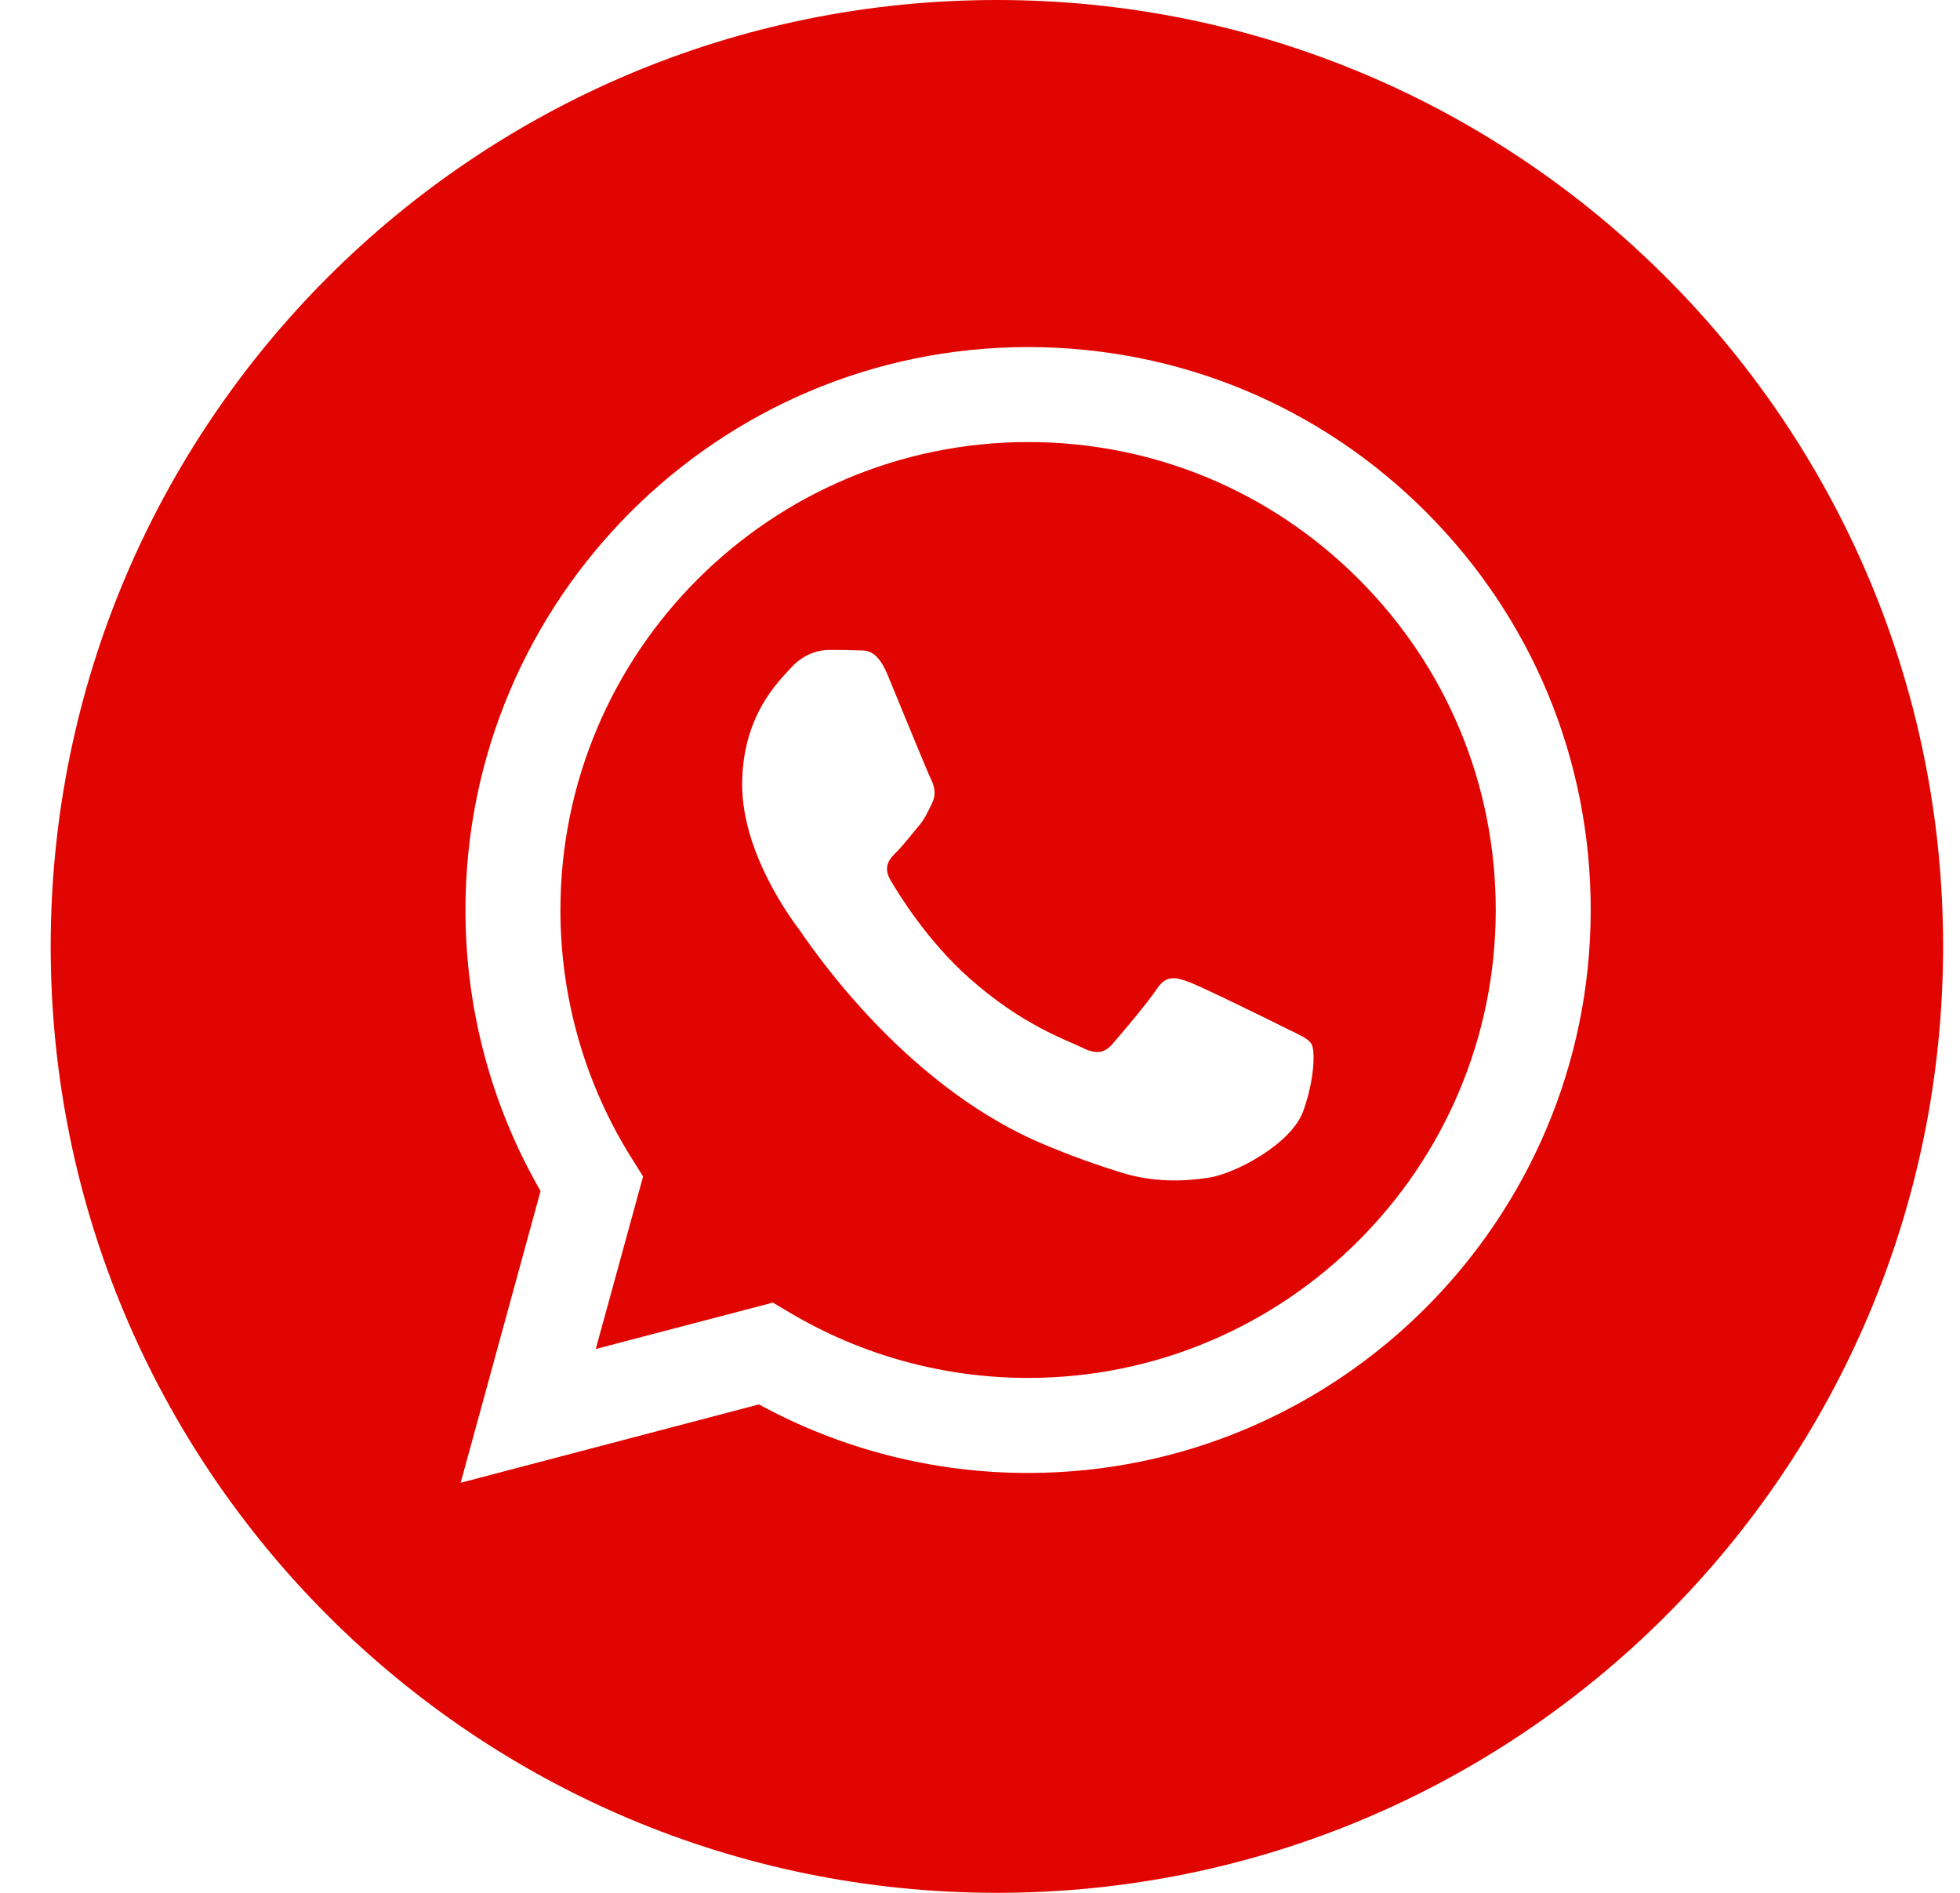
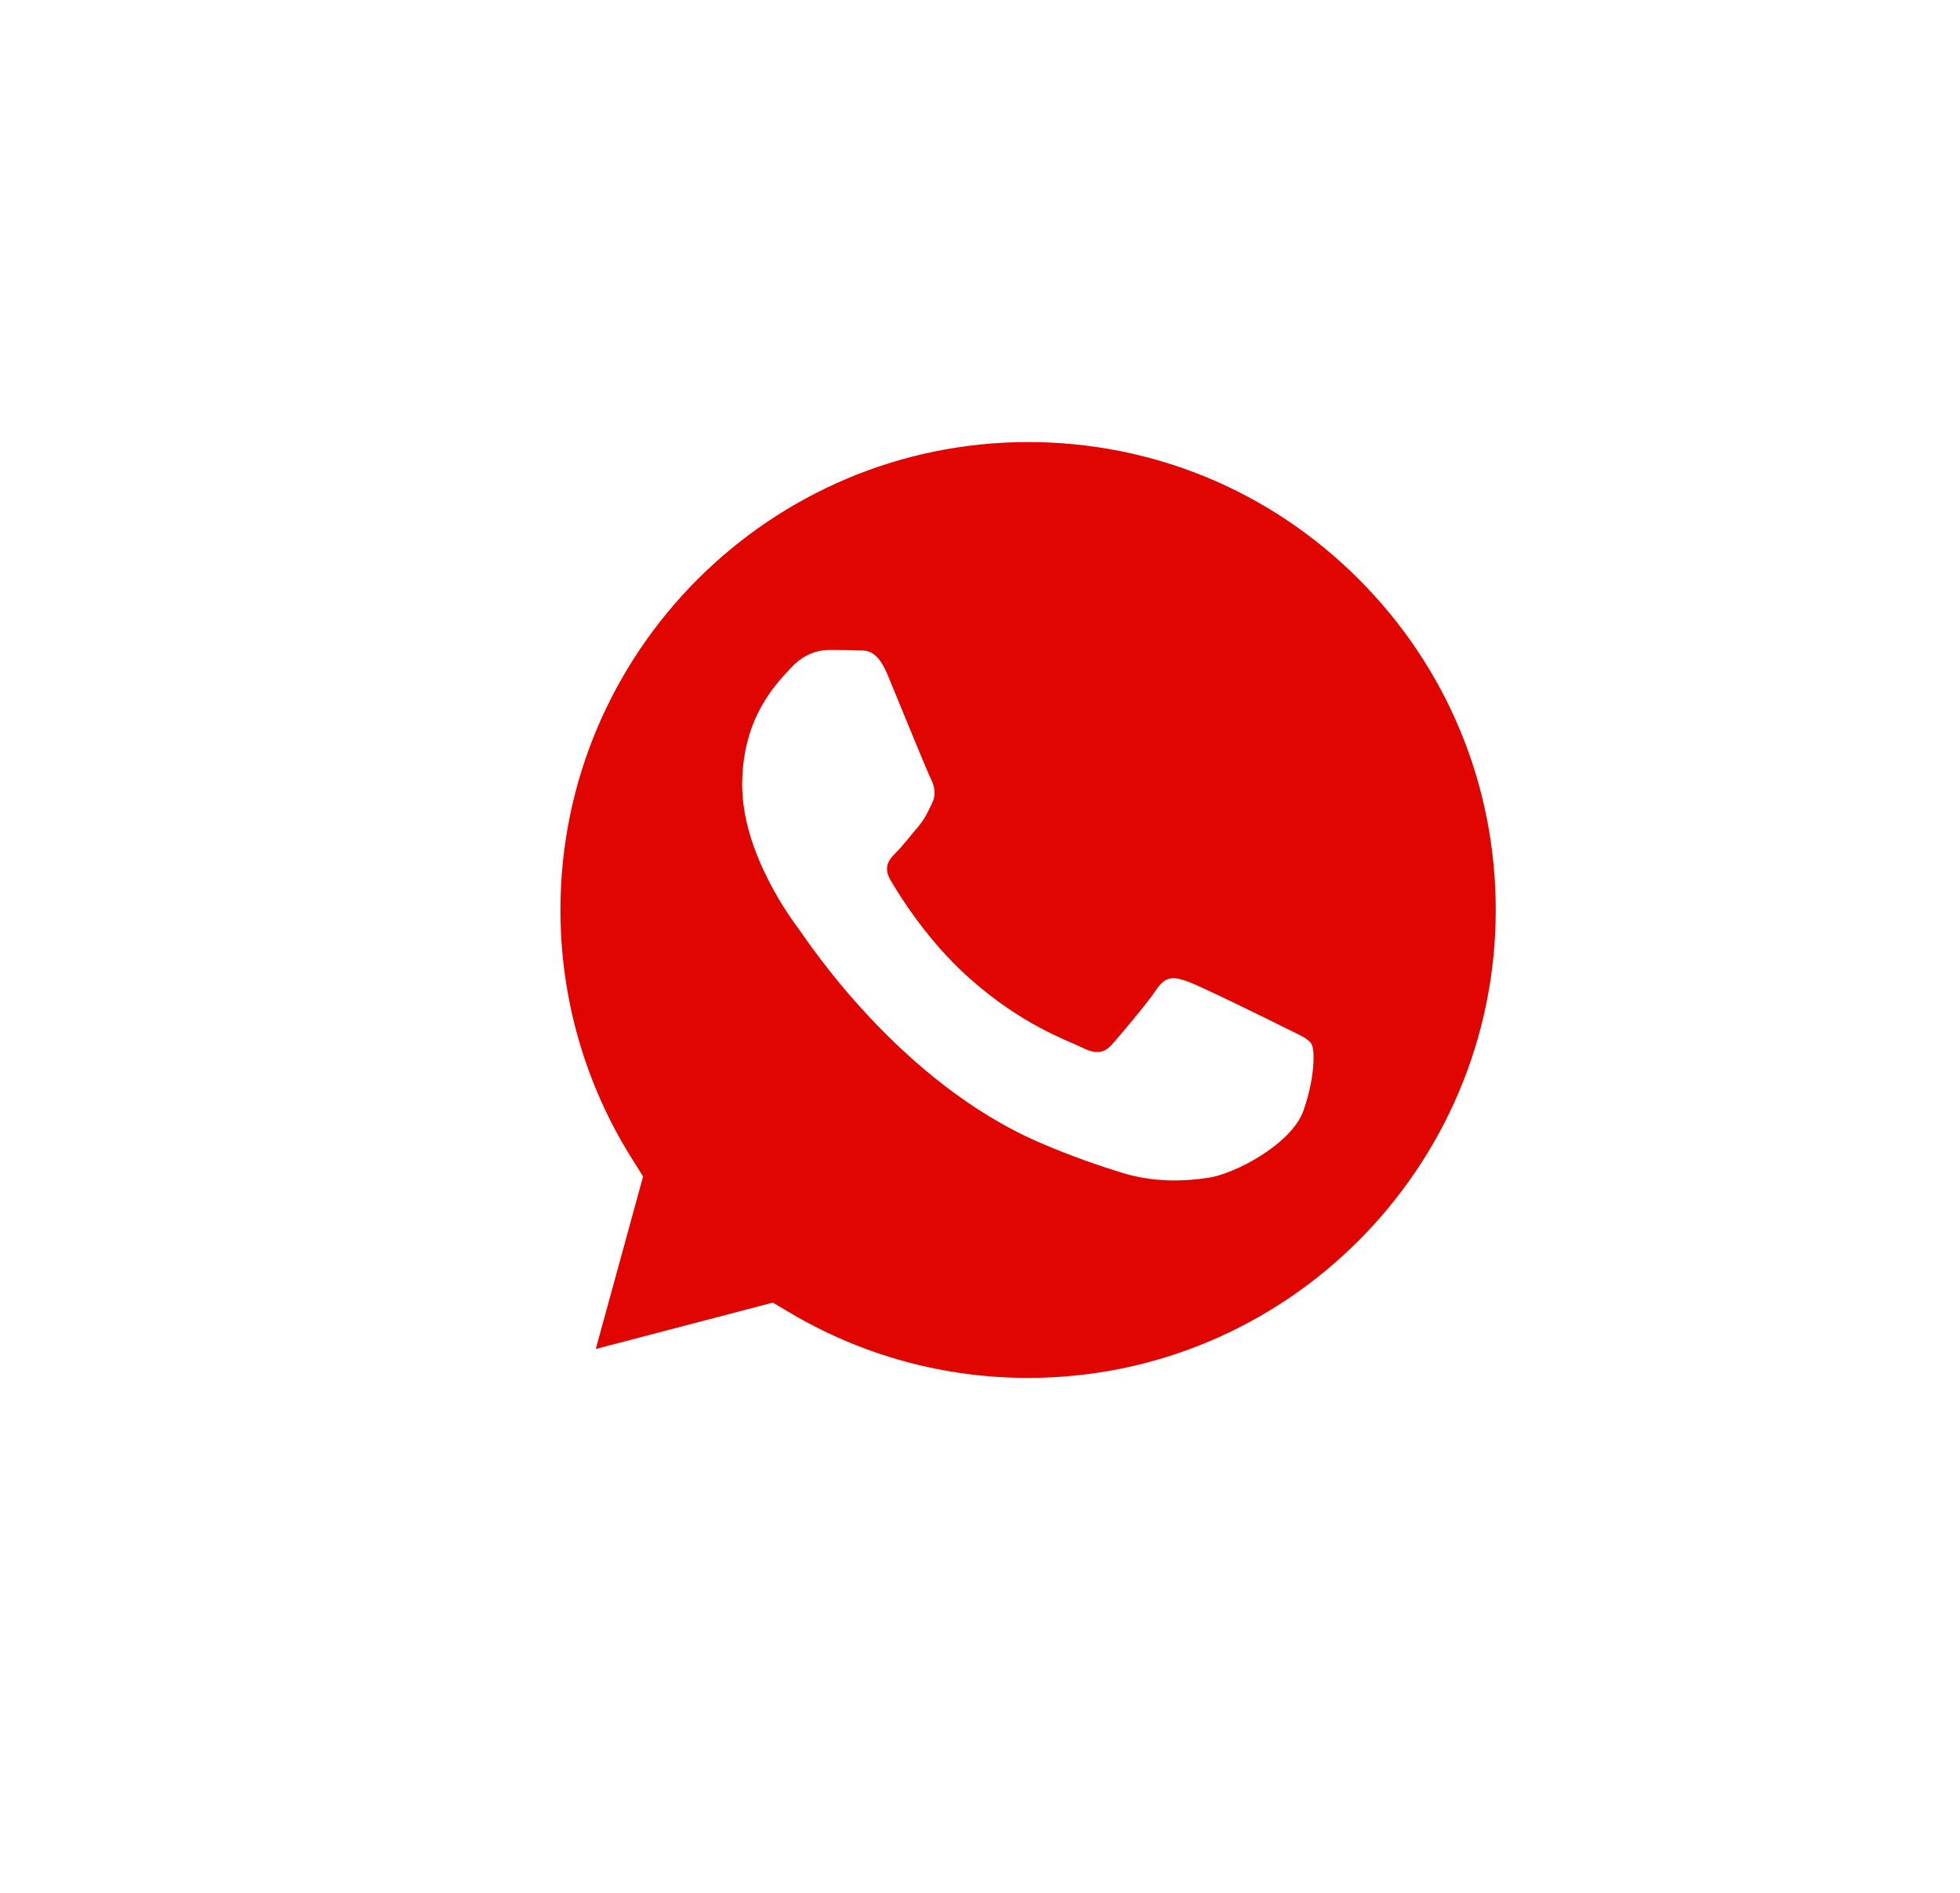
<svg xmlns="http://www.w3.org/2000/svg" width="29" height="28" viewBox="0 0 29 28" fill="none">
-   <path d="M14.75 0C22.482 2.57703e-07 28.75 6.268 28.75 14C28.75 21.732 22.482 28 14.75 28C7.018 28 0.75 21.732 0.75 14C0.75 6.268 7.018 0 14.75 0ZM15.211 5.134C10.623 5.134 6.889 8.868 6.887 13.458C6.886 14.925 7.27 16.357 7.998 17.619L6.816 21.934L11.229 20.775C12.445 21.439 13.815 21.789 15.208 21.789H15.212C19.802 21.787 23.534 18.053 23.536 13.464C23.537 11.24 22.672 9.149 21.101 7.575C19.529 6.002 17.438 5.135 15.211 5.134Z" fill="#E10500" />
  <path d="M15.214 6.539C17.062 6.54 18.799 7.261 20.105 8.569C21.412 9.877 22.131 11.615 22.131 13.463C22.129 17.278 19.025 20.383 15.212 20.383H15.209C13.967 20.383 12.749 20.049 11.687 19.418L11.435 19.269L8.815 19.955L9.515 17.403L9.35 17.14C8.657 16.039 8.291 14.765 8.292 13.458C8.294 9.643 11.397 6.54 15.214 6.539ZM12.264 9.614C12.125 9.614 11.899 9.665 11.709 9.873C11.518 10.082 10.982 10.585 10.981 11.609C10.981 12.632 11.727 13.621 11.831 13.76C11.935 13.899 13.297 16.001 15.384 16.902C15.88 17.116 16.268 17.243 16.57 17.339C17.068 17.497 17.522 17.476 17.88 17.422C18.28 17.363 19.111 16.919 19.284 16.433C19.457 15.947 19.457 15.53 19.405 15.444C19.353 15.357 19.215 15.305 19.007 15.201C18.799 15.096 17.776 14.593 17.585 14.524C17.395 14.454 17.256 14.42 17.117 14.628C16.979 14.836 16.581 15.305 16.459 15.444C16.338 15.582 16.216 15.6 16.008 15.495C15.799 15.391 15.129 15.171 14.335 14.463C13.717 13.912 13.299 13.231 13.178 13.023C13.056 12.815 13.165 12.702 13.27 12.598C13.363 12.505 13.477 12.355 13.581 12.234C13.685 12.112 13.72 12.025 13.789 11.886C13.858 11.747 13.824 11.626 13.773 11.522C13.72 11.417 13.304 10.395 13.131 9.978C12.962 9.573 12.791 9.627 12.663 9.62C12.542 9.614 12.402 9.614 12.264 9.614Z" fill="#E10500" />
</svg>